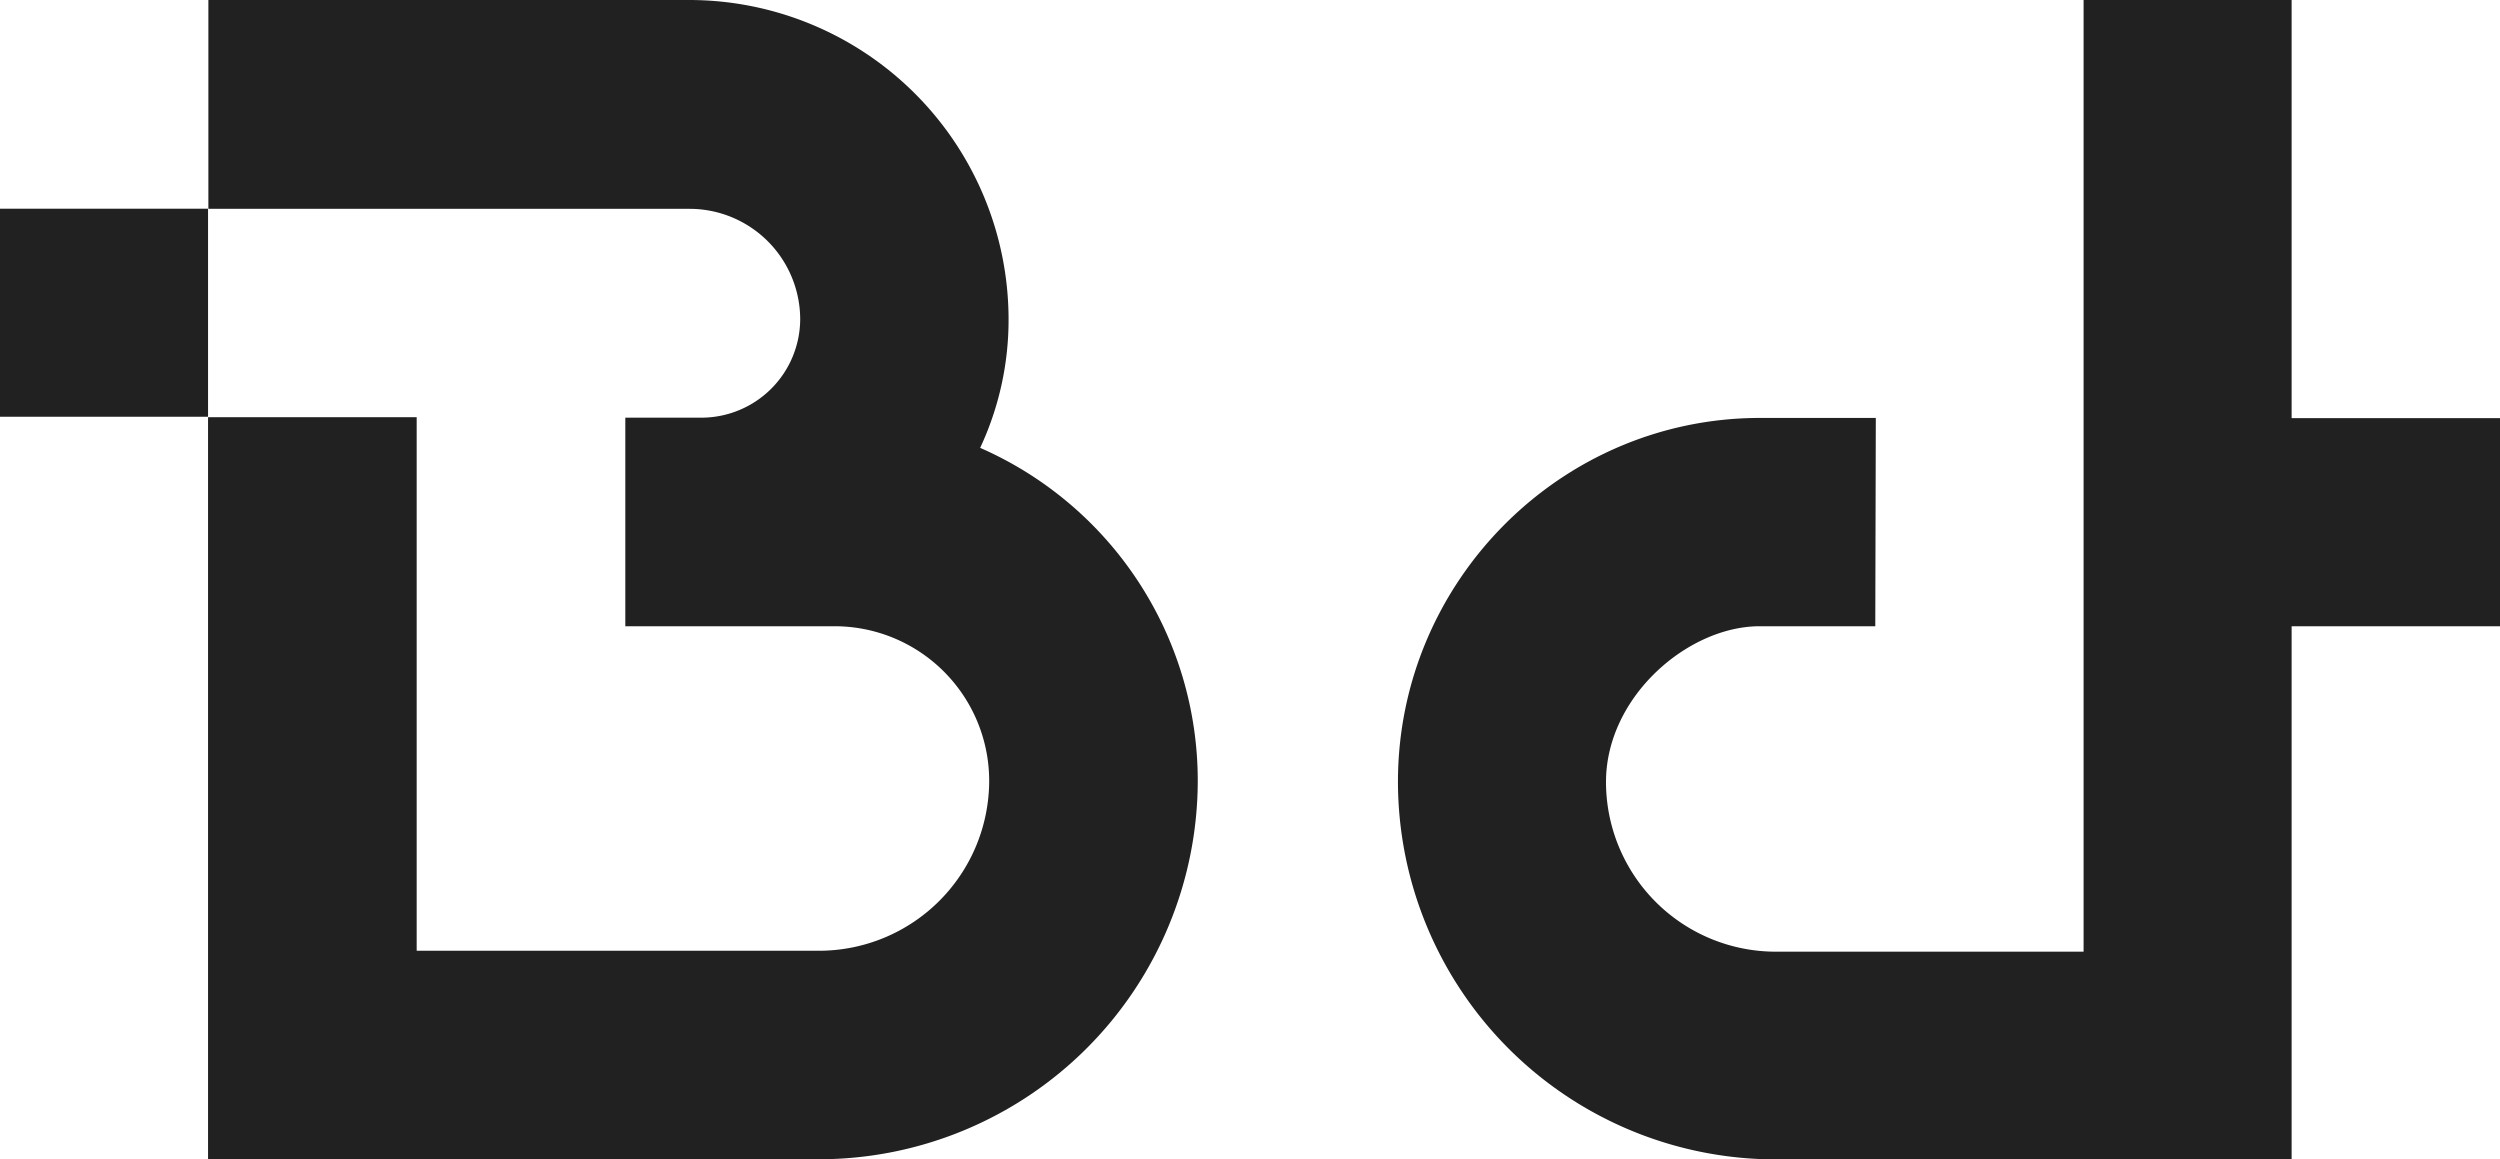
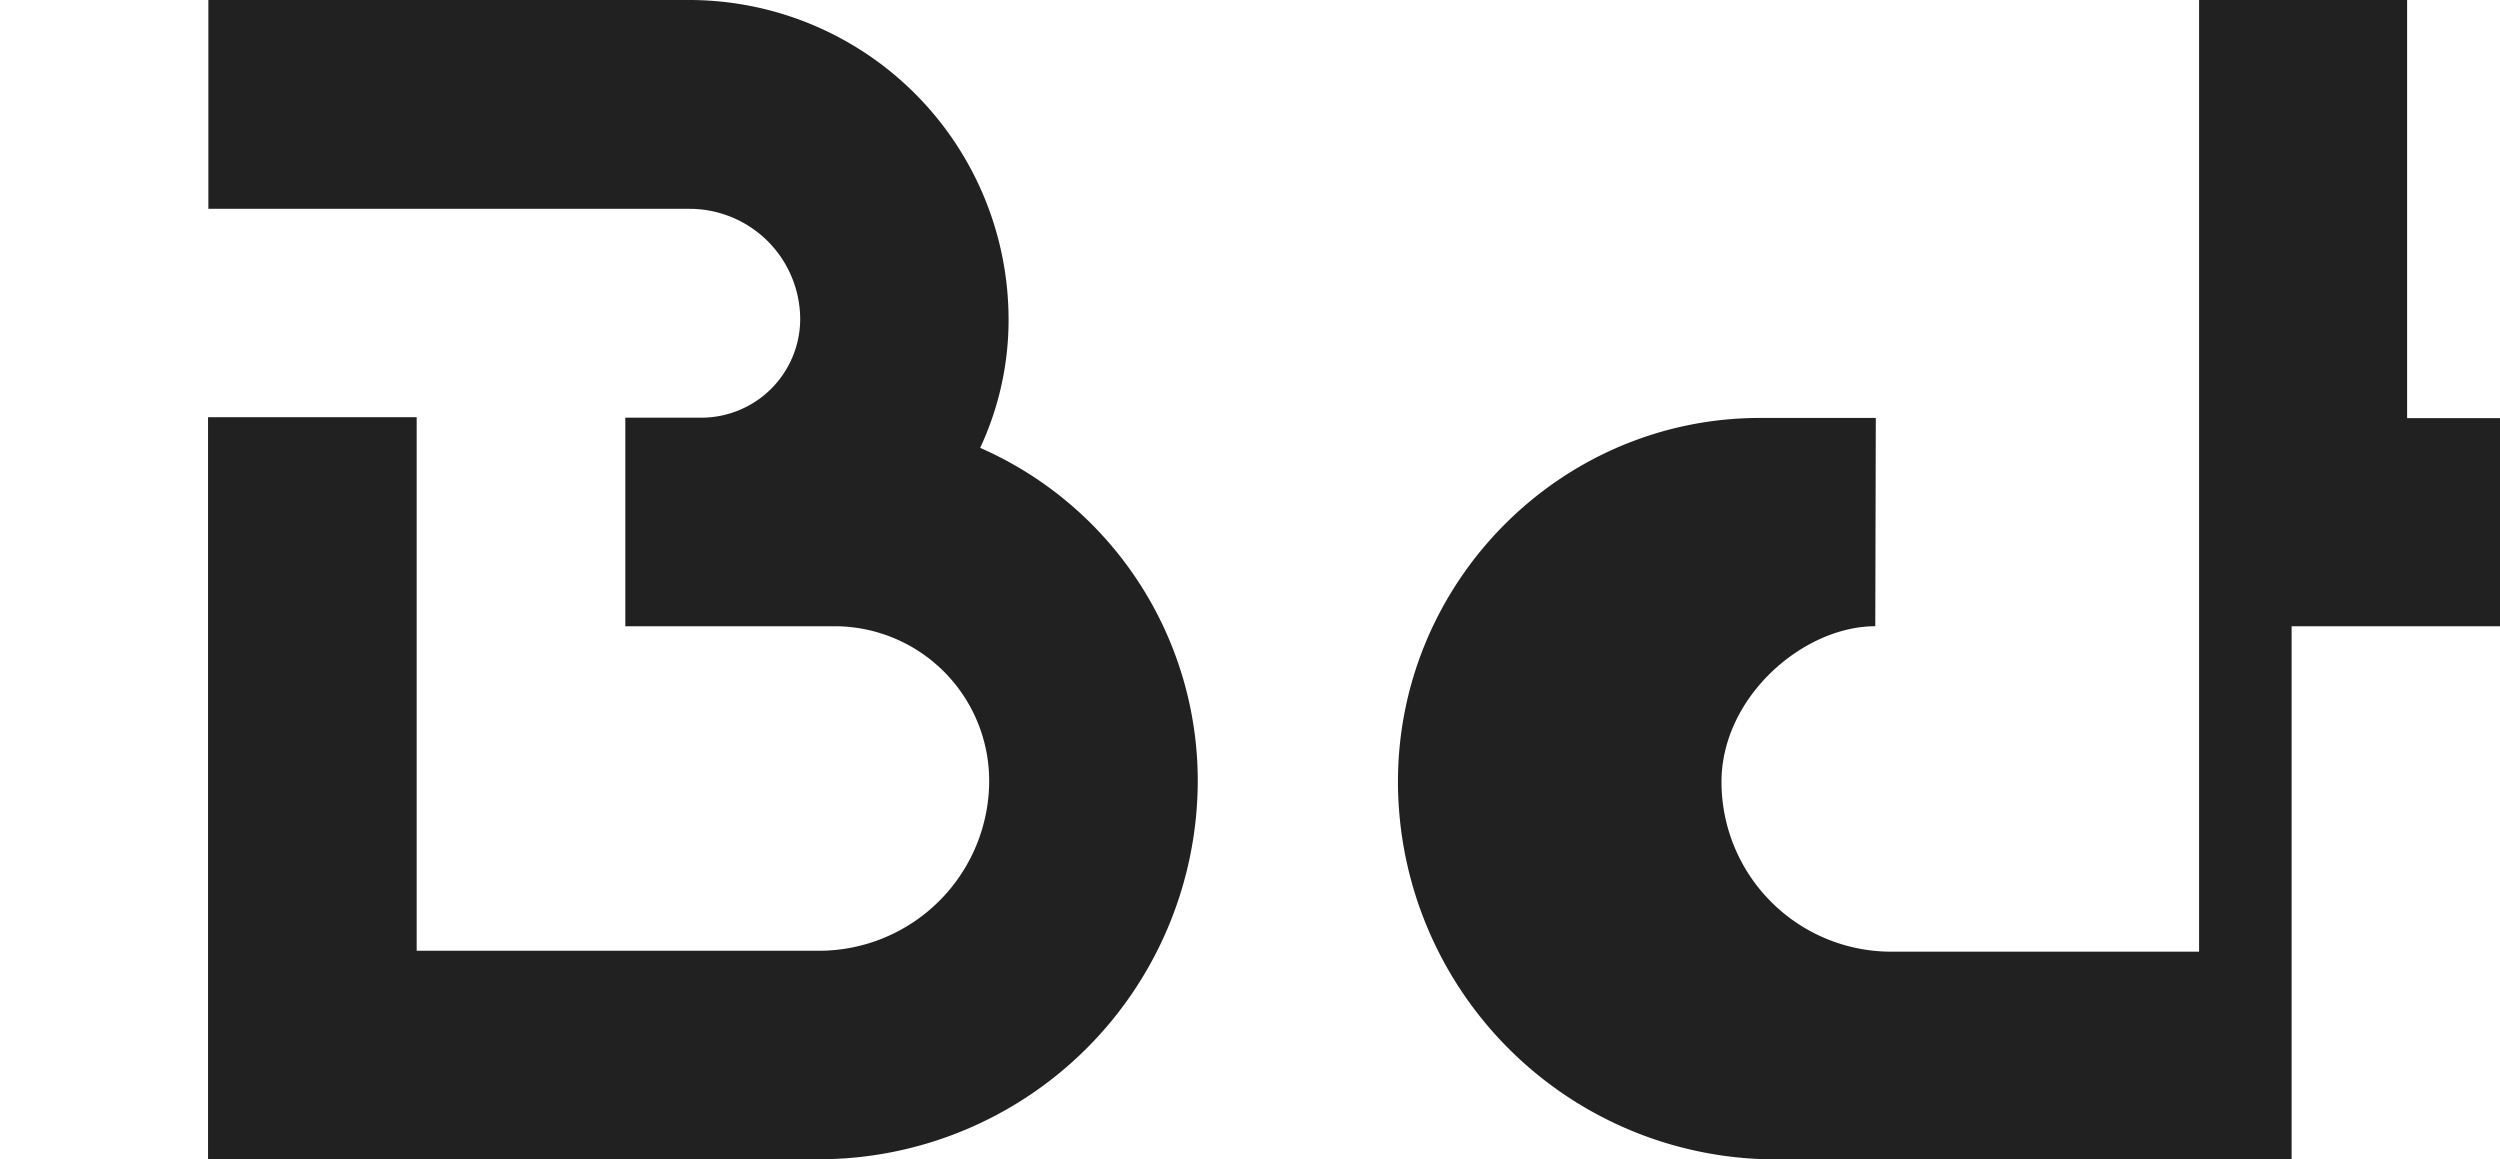
<svg xmlns="http://www.w3.org/2000/svg" viewBox="0 0 379.25 175.86">
  <defs>
    <style>.cls-1{fill:#212121;}</style>
  </defs>
  <g id="Layer_2" data-name="Layer 2">
    <g id="Layer_1-2" data-name="Layer 1">
-       <path class="cls-1" d="M379.25,63.43V95H347.64v80.88H269.36a57.35,57.35,0,0,1-57.29-57.29c0-30.31,24.65-55.19,54.94-55.19l17.55,0L284.48,95l-17.52,0c-10.93,0-23.33,10.73-23.33,23.63a25.76,25.76,0,0,0,25.73,25.74h46.72V0h31.56V63.43Z" />
+       <path class="cls-1" d="M379.25,63.43V95H347.64v80.88H269.36a57.35,57.35,0,0,1-57.29-57.29c0-30.31,24.65-55.19,54.94-55.19l17.55,0L284.48,95c-10.93,0-23.33,10.73-23.33,23.63a25.76,25.76,0,0,0,25.73,25.74h46.72V0h31.56V63.43Z" />
      <path class="cls-1" d="M181.7,118.43a57.5,57.5,0,0,1-57.44,57.43H31.56V63.29H63.21v80.94h61.05a25.83,25.83,0,0,0,25.8-25.8A23.47,23.47,0,0,0,126.62,95L94.86,95l0-31.64h11.6v0a15,15,0,0,0,14.93-14.91,16.79,16.79,0,0,0-16.78-16.77h-73V0h73A48.48,48.48,0,0,1,153,48.42a45.86,45.86,0,0,1-4.31,19.52A55.15,55.15,0,0,1,181.7,118.43Z" />
-       <rect class="cls-1" y="31.66" width="31.56" height="31.56" />
    </g>
  </g>
</svg>